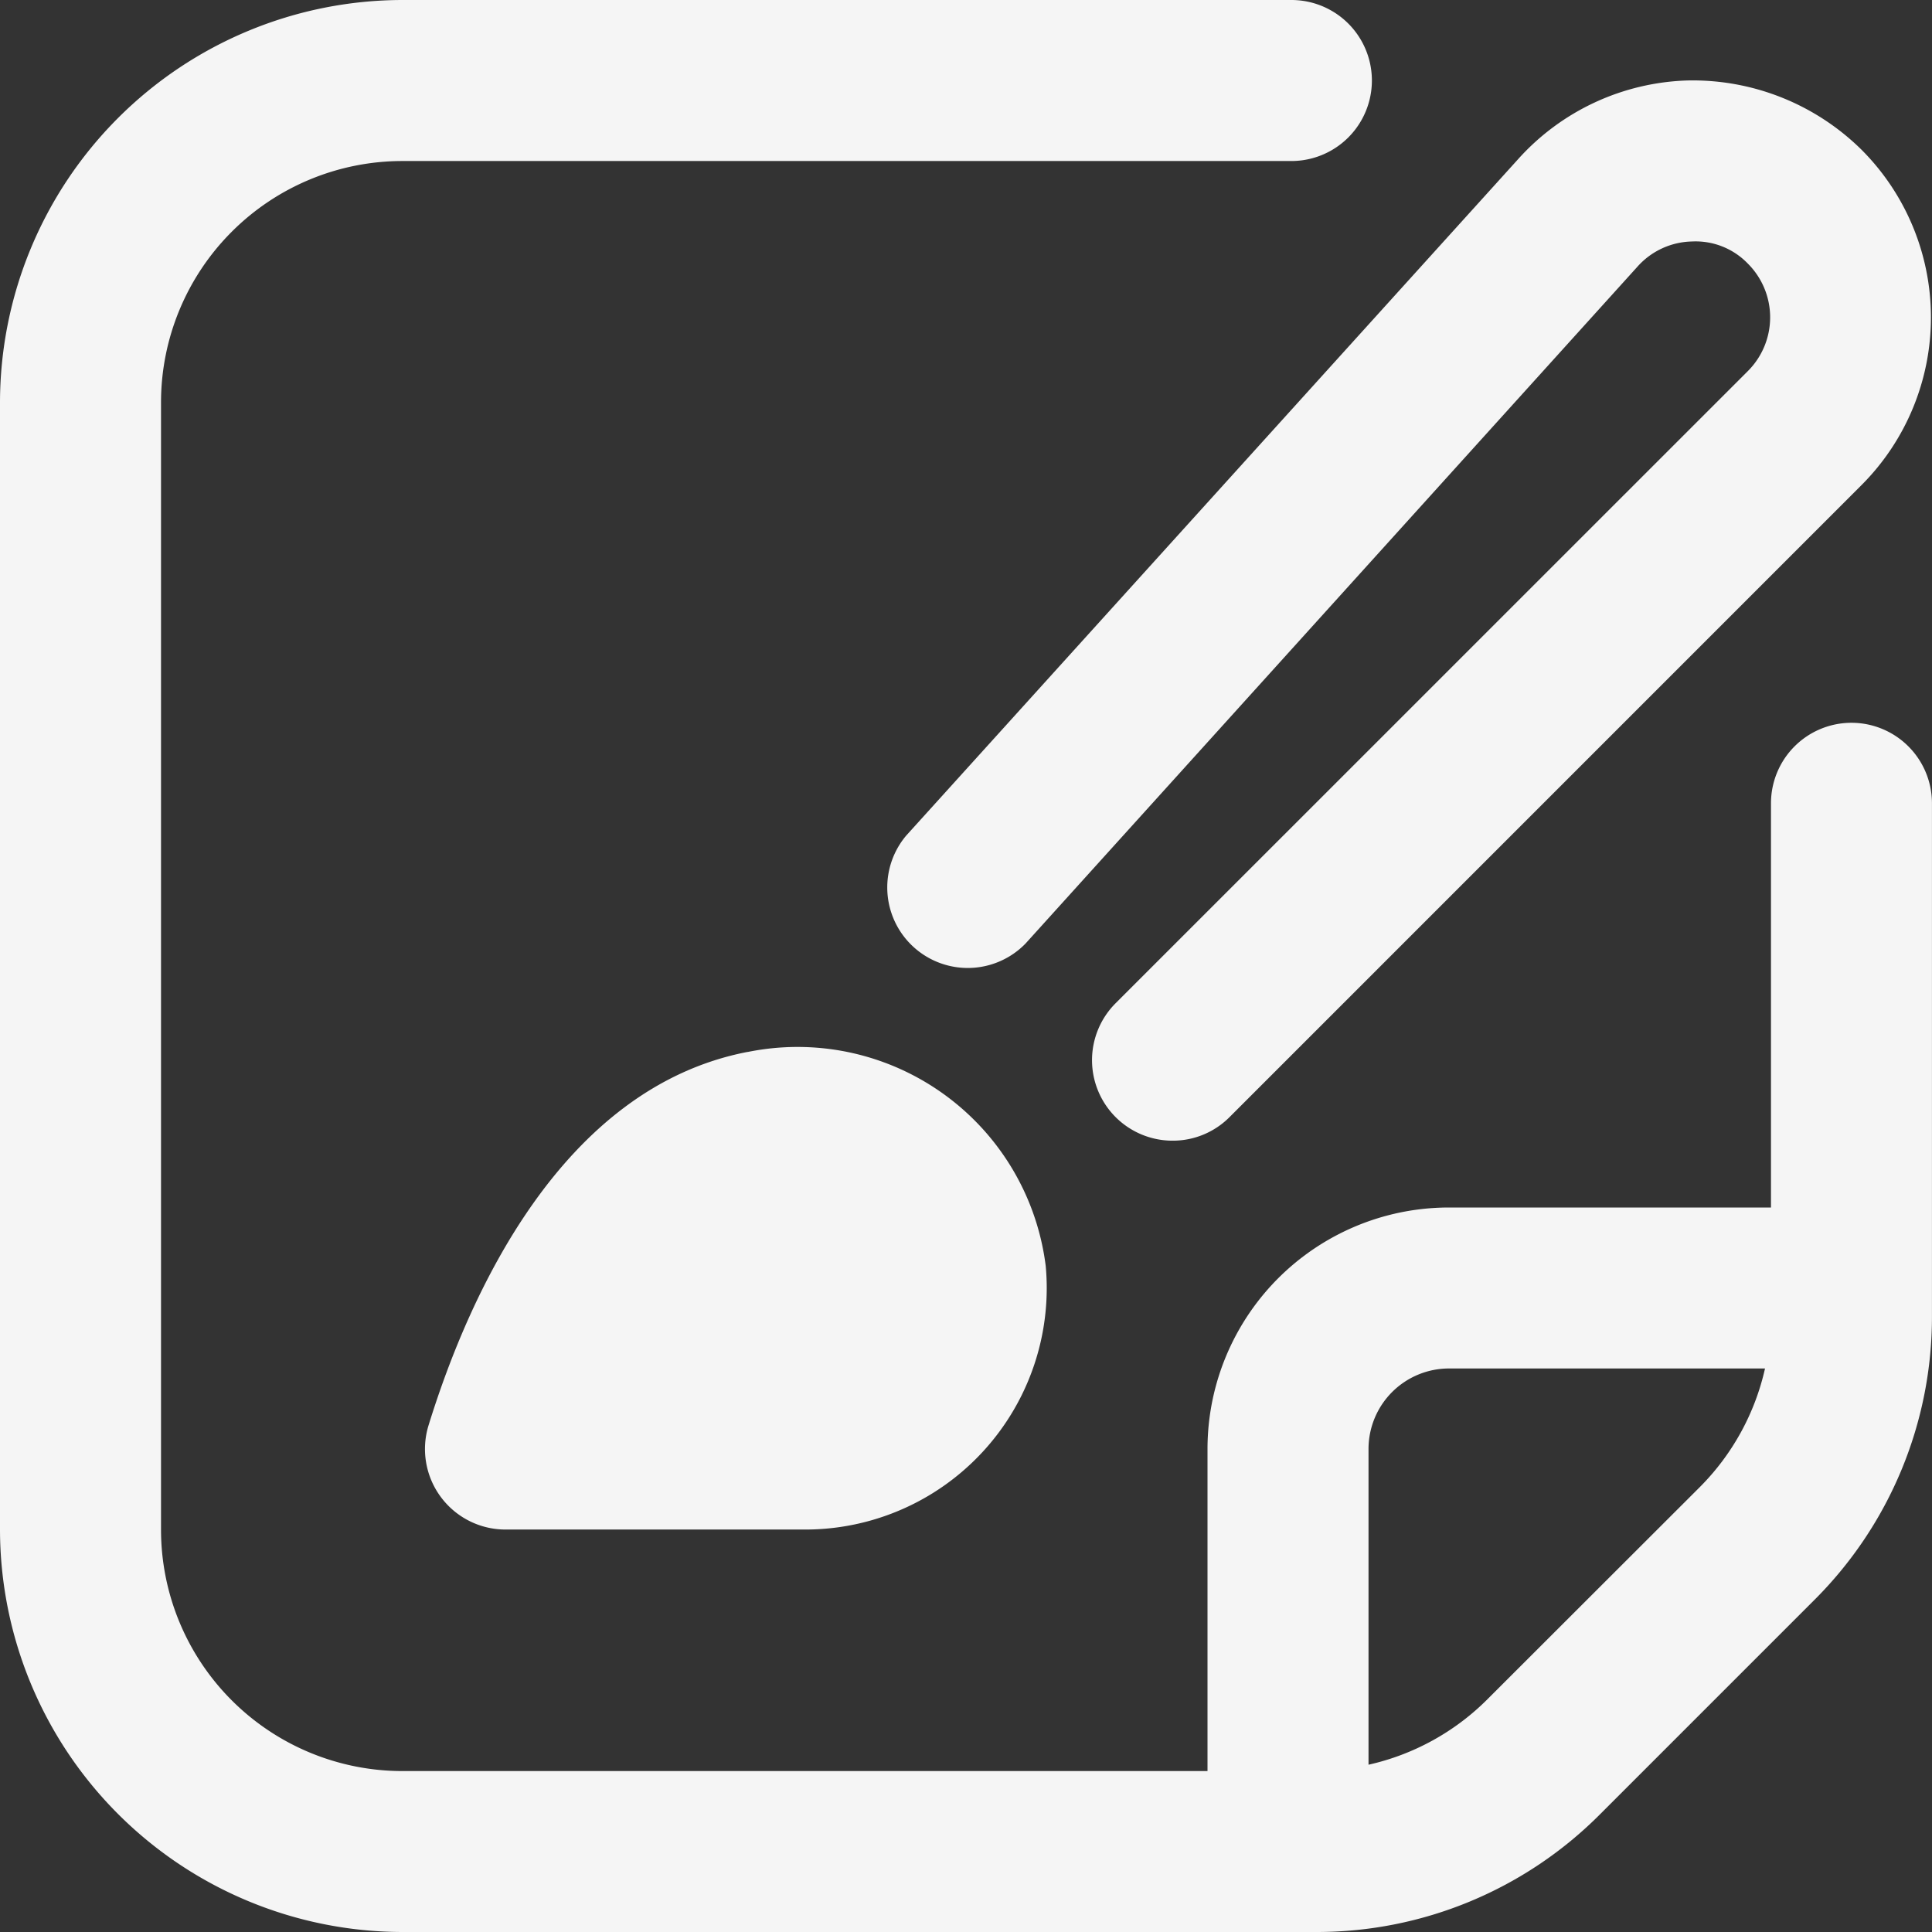
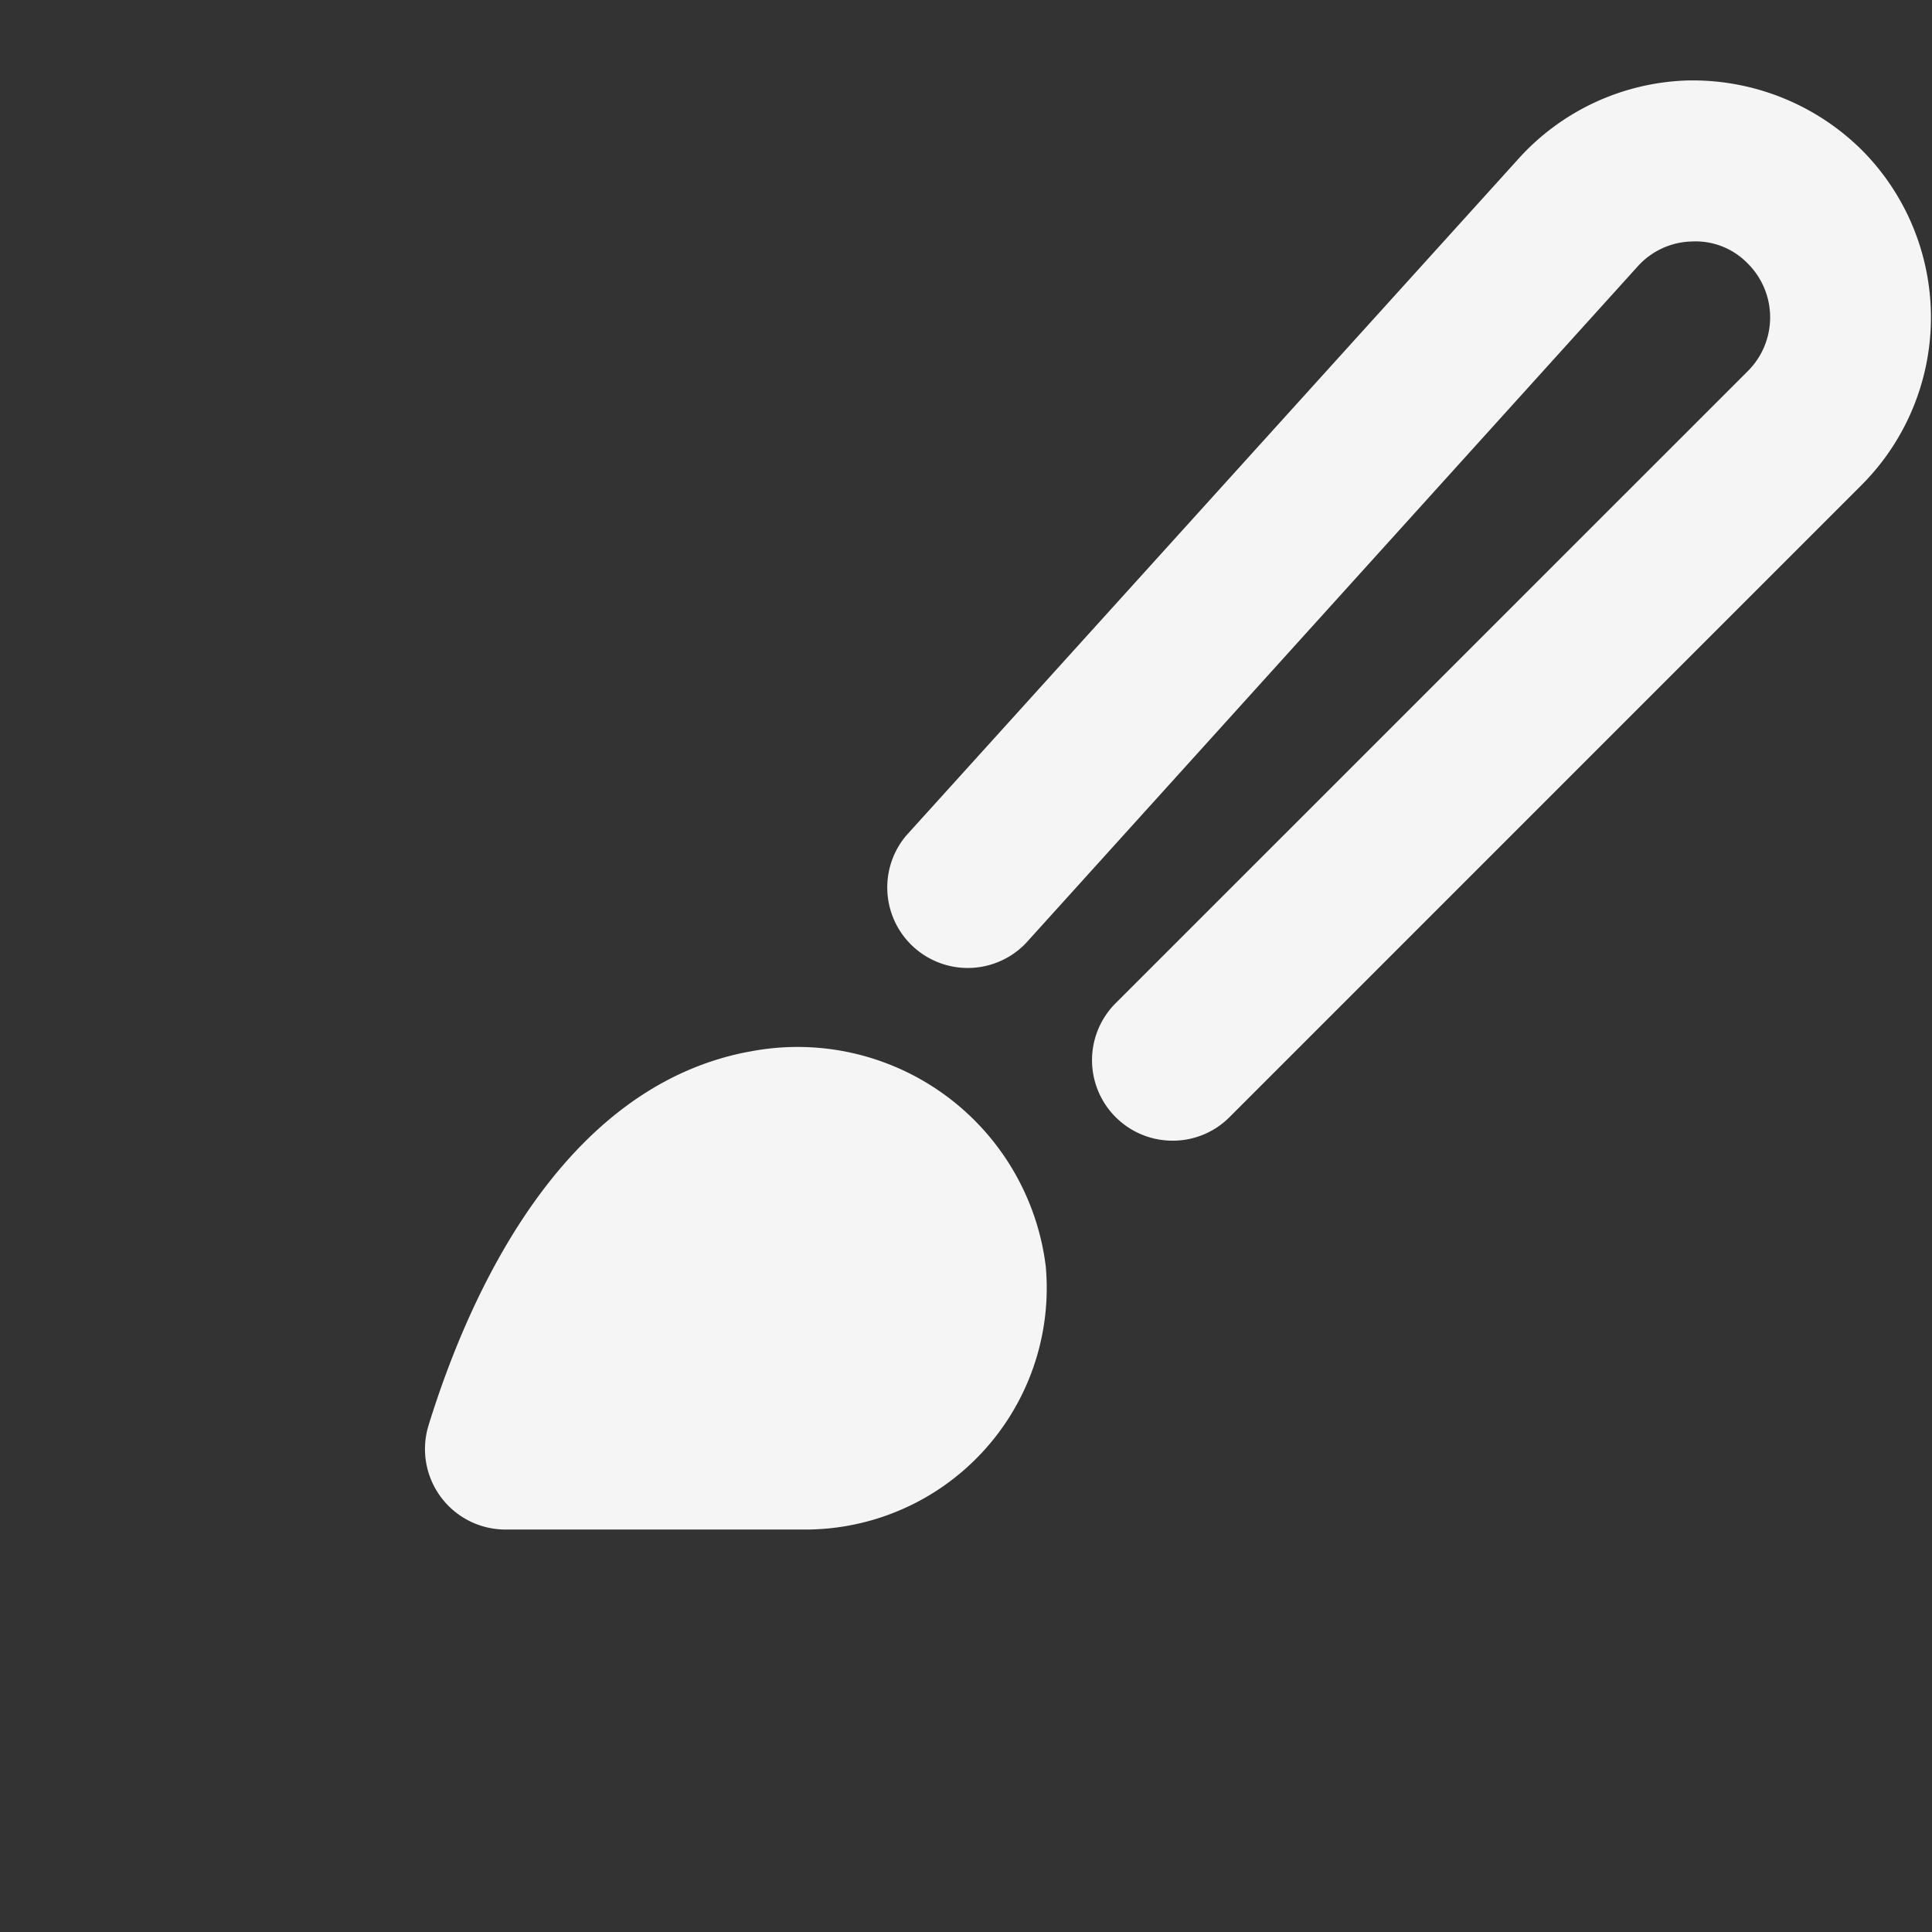
<svg xmlns="http://www.w3.org/2000/svg" id="edit-alt" width="45.331" height="45.331" viewBox="0 0 45.331 45.331">
  <rect x="0" y="0" width="45.331" height="45.331" fill="#333333" stroke="none" />
  <defs>
    <style>
      .cls-1 {
        fill: #f5f5f5;
      }
    </style>
  </defs>
  <path id="Trazado_5" data-name="Trazado 5" class="cls-1" d="M12.851,13.122c-4.376.842-6.545,5.715-7.485,8.753a1.889,1.889,0,0,0,1.806,2.454H14.2a5.666,5.666,0,0,0,5.644-6.184,5.868,5.868,0,0,0-6.989-5.022Z" transform="translate(4.692 11.559)" />
-   <path id="Trazado_6" data-name="Trazado 6" class="cls-1" d="M43.442,16.959a1.889,1.889,0,0,0-1.889,1.889v9.484H34A5.666,5.666,0,0,0,28.332,34v7.555H9.444a5.666,5.666,0,0,1-5.666-5.666V9.444A5.666,5.666,0,0,1,9.444,3.778H30.3A1.889,1.889,0,0,0,30.3,0H9.444A9.455,9.455,0,0,0,0,9.444V35.887a9.455,9.455,0,0,0,9.444,9.444H30.868a9.38,9.38,0,0,0,6.677-2.765l5.02-5.02a9.38,9.38,0,0,0,2.765-6.677V18.848A1.889,1.889,0,0,0,43.442,16.959ZM34.875,39.895a5.708,5.708,0,0,1-2.765,1.511V34A1.889,1.889,0,0,1,34,32.109h7.413A5.708,5.708,0,0,1,39.9,34.875Z" />
  <path id="Trazado_7" data-name="Trazado 7" class="cls-1" d="M17.737,25.876A1.889,1.889,0,0,1,16.4,22.652L31.235,7.819a1.781,1.781,0,0,0,0-2.522,1.7,1.7,0,0,0-1.311-.519,1.762,1.762,0,0,0-1.281.593L14.288,21.25a1.889,1.889,0,0,1-2.8-2.533L25.84,2.852A5.57,5.57,0,0,1,29.82,1a5.638,5.638,0,0,1,4.085,1.628,5.566,5.566,0,0,1,0,7.863L19.073,25.324a1.876,1.876,0,0,1-1.335.552Z" transform="translate(9.775 0.888)" />
</svg>